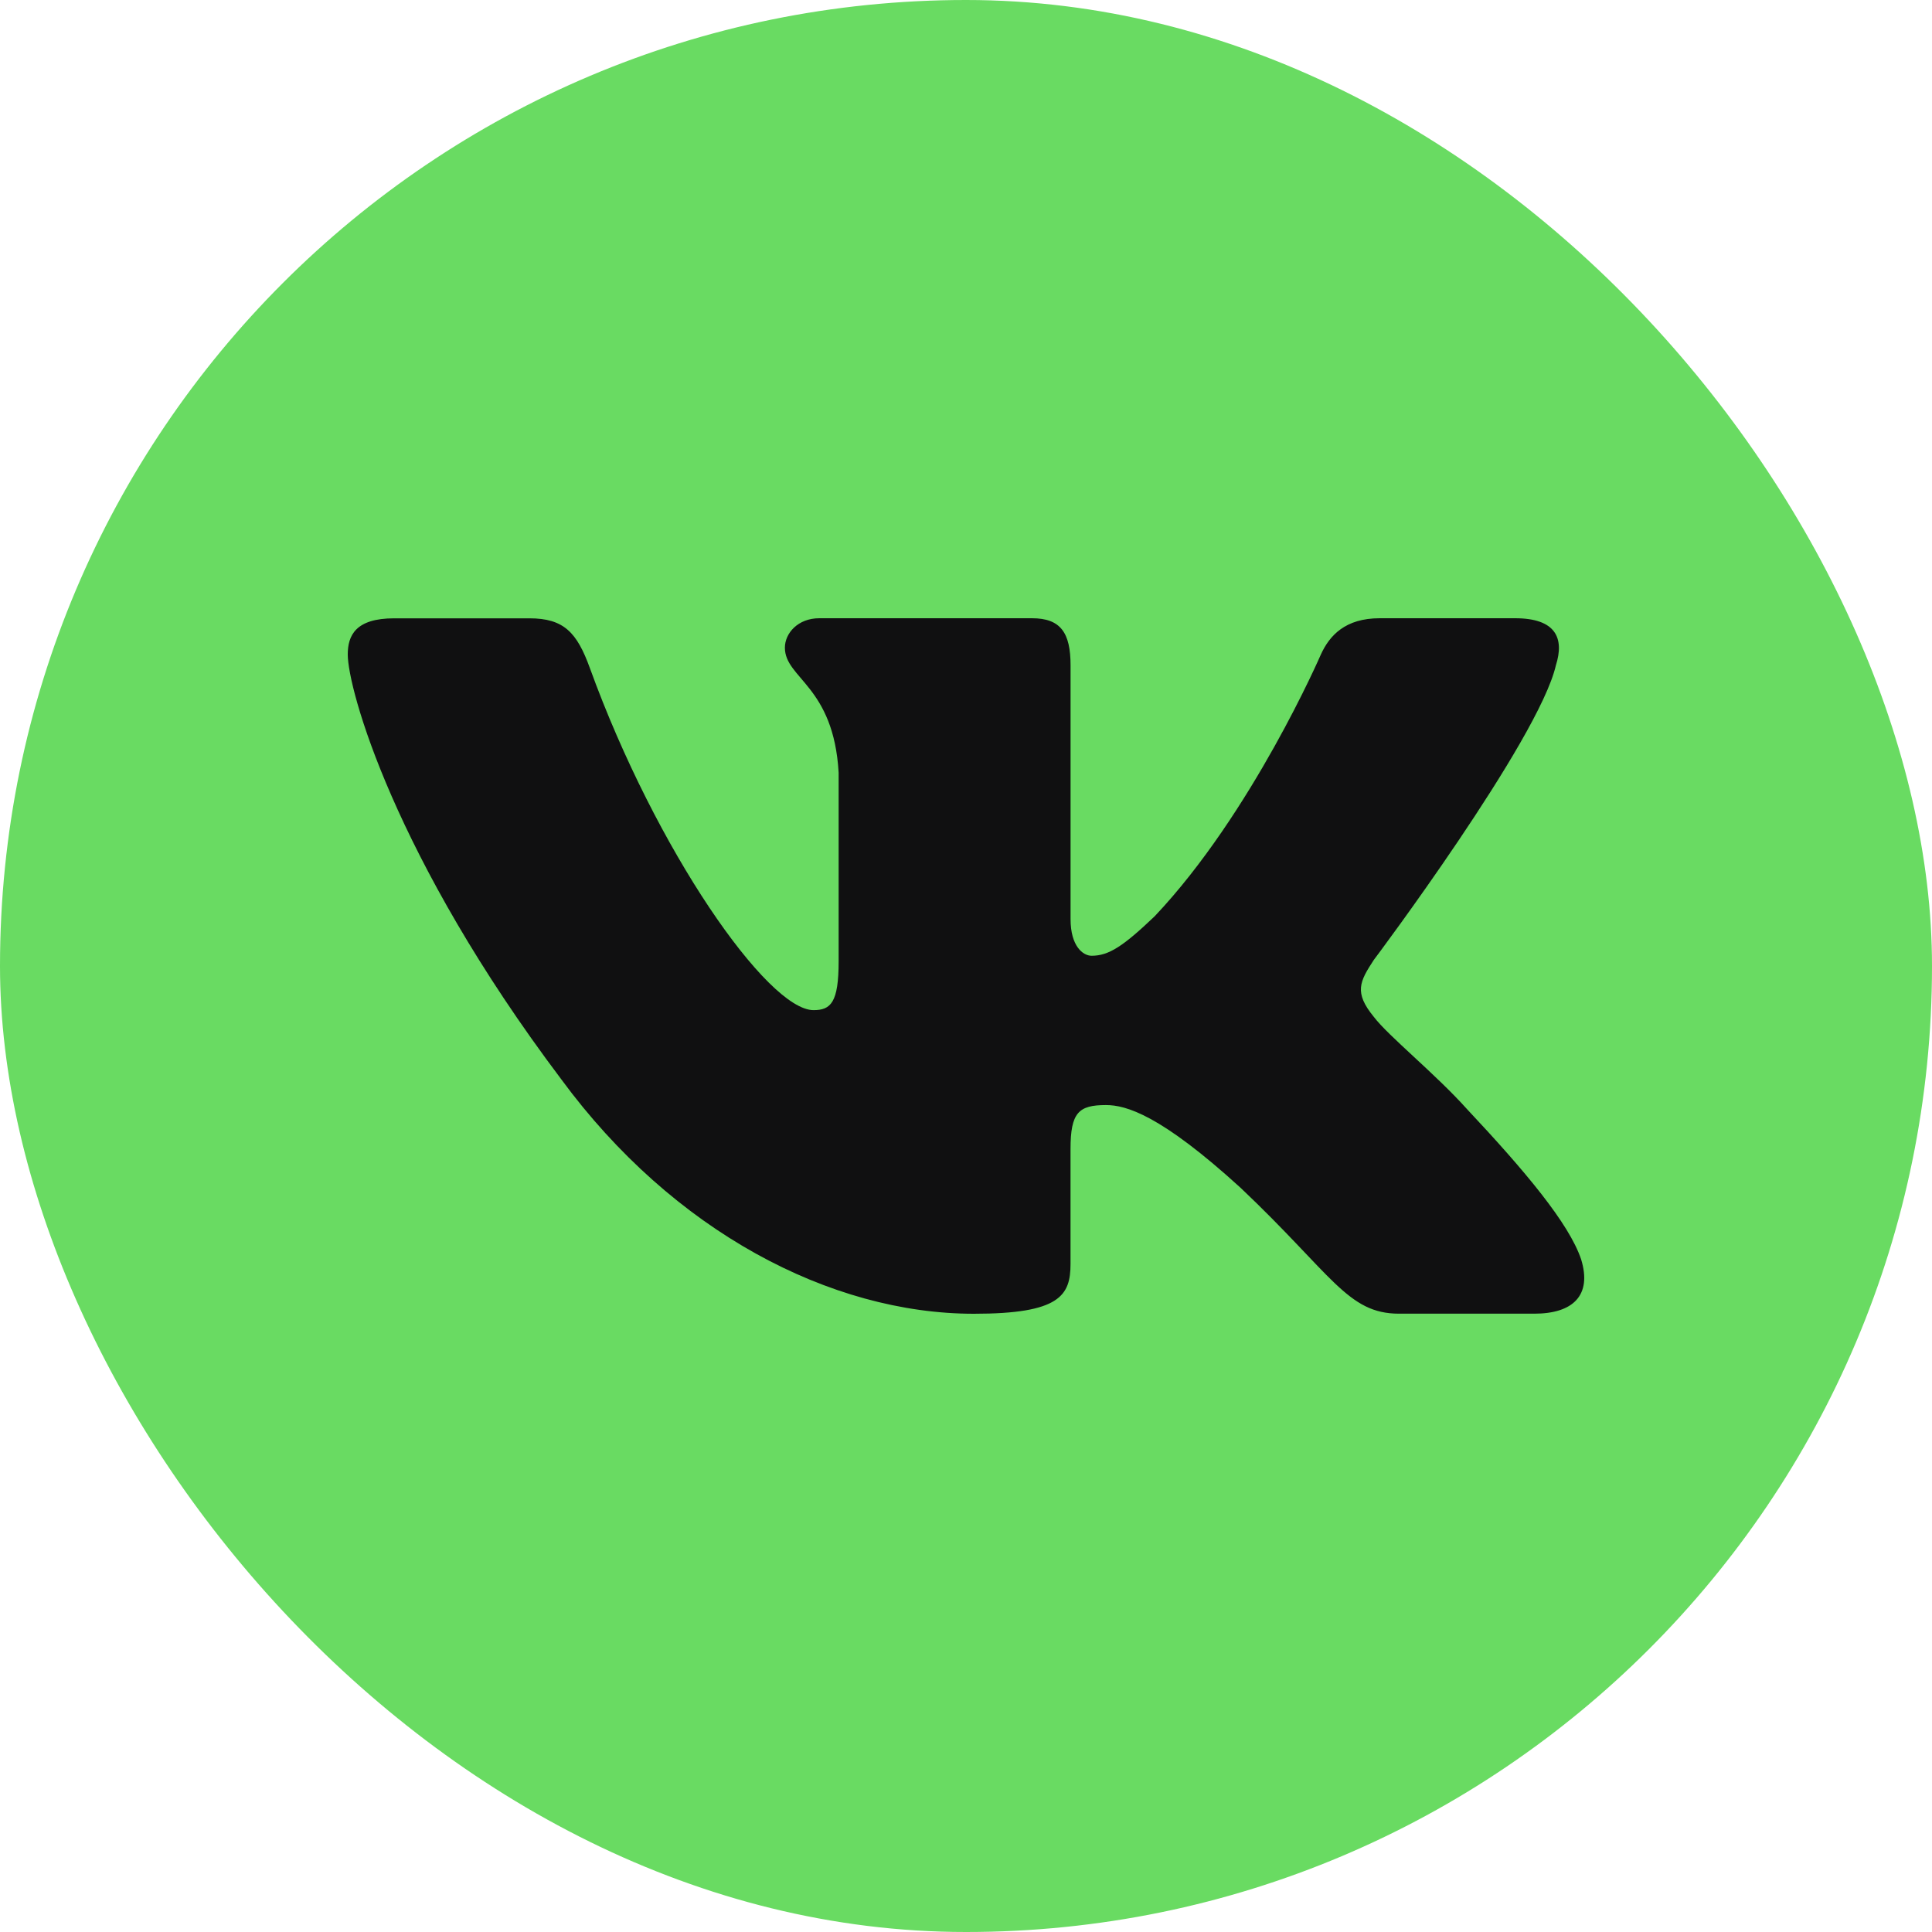
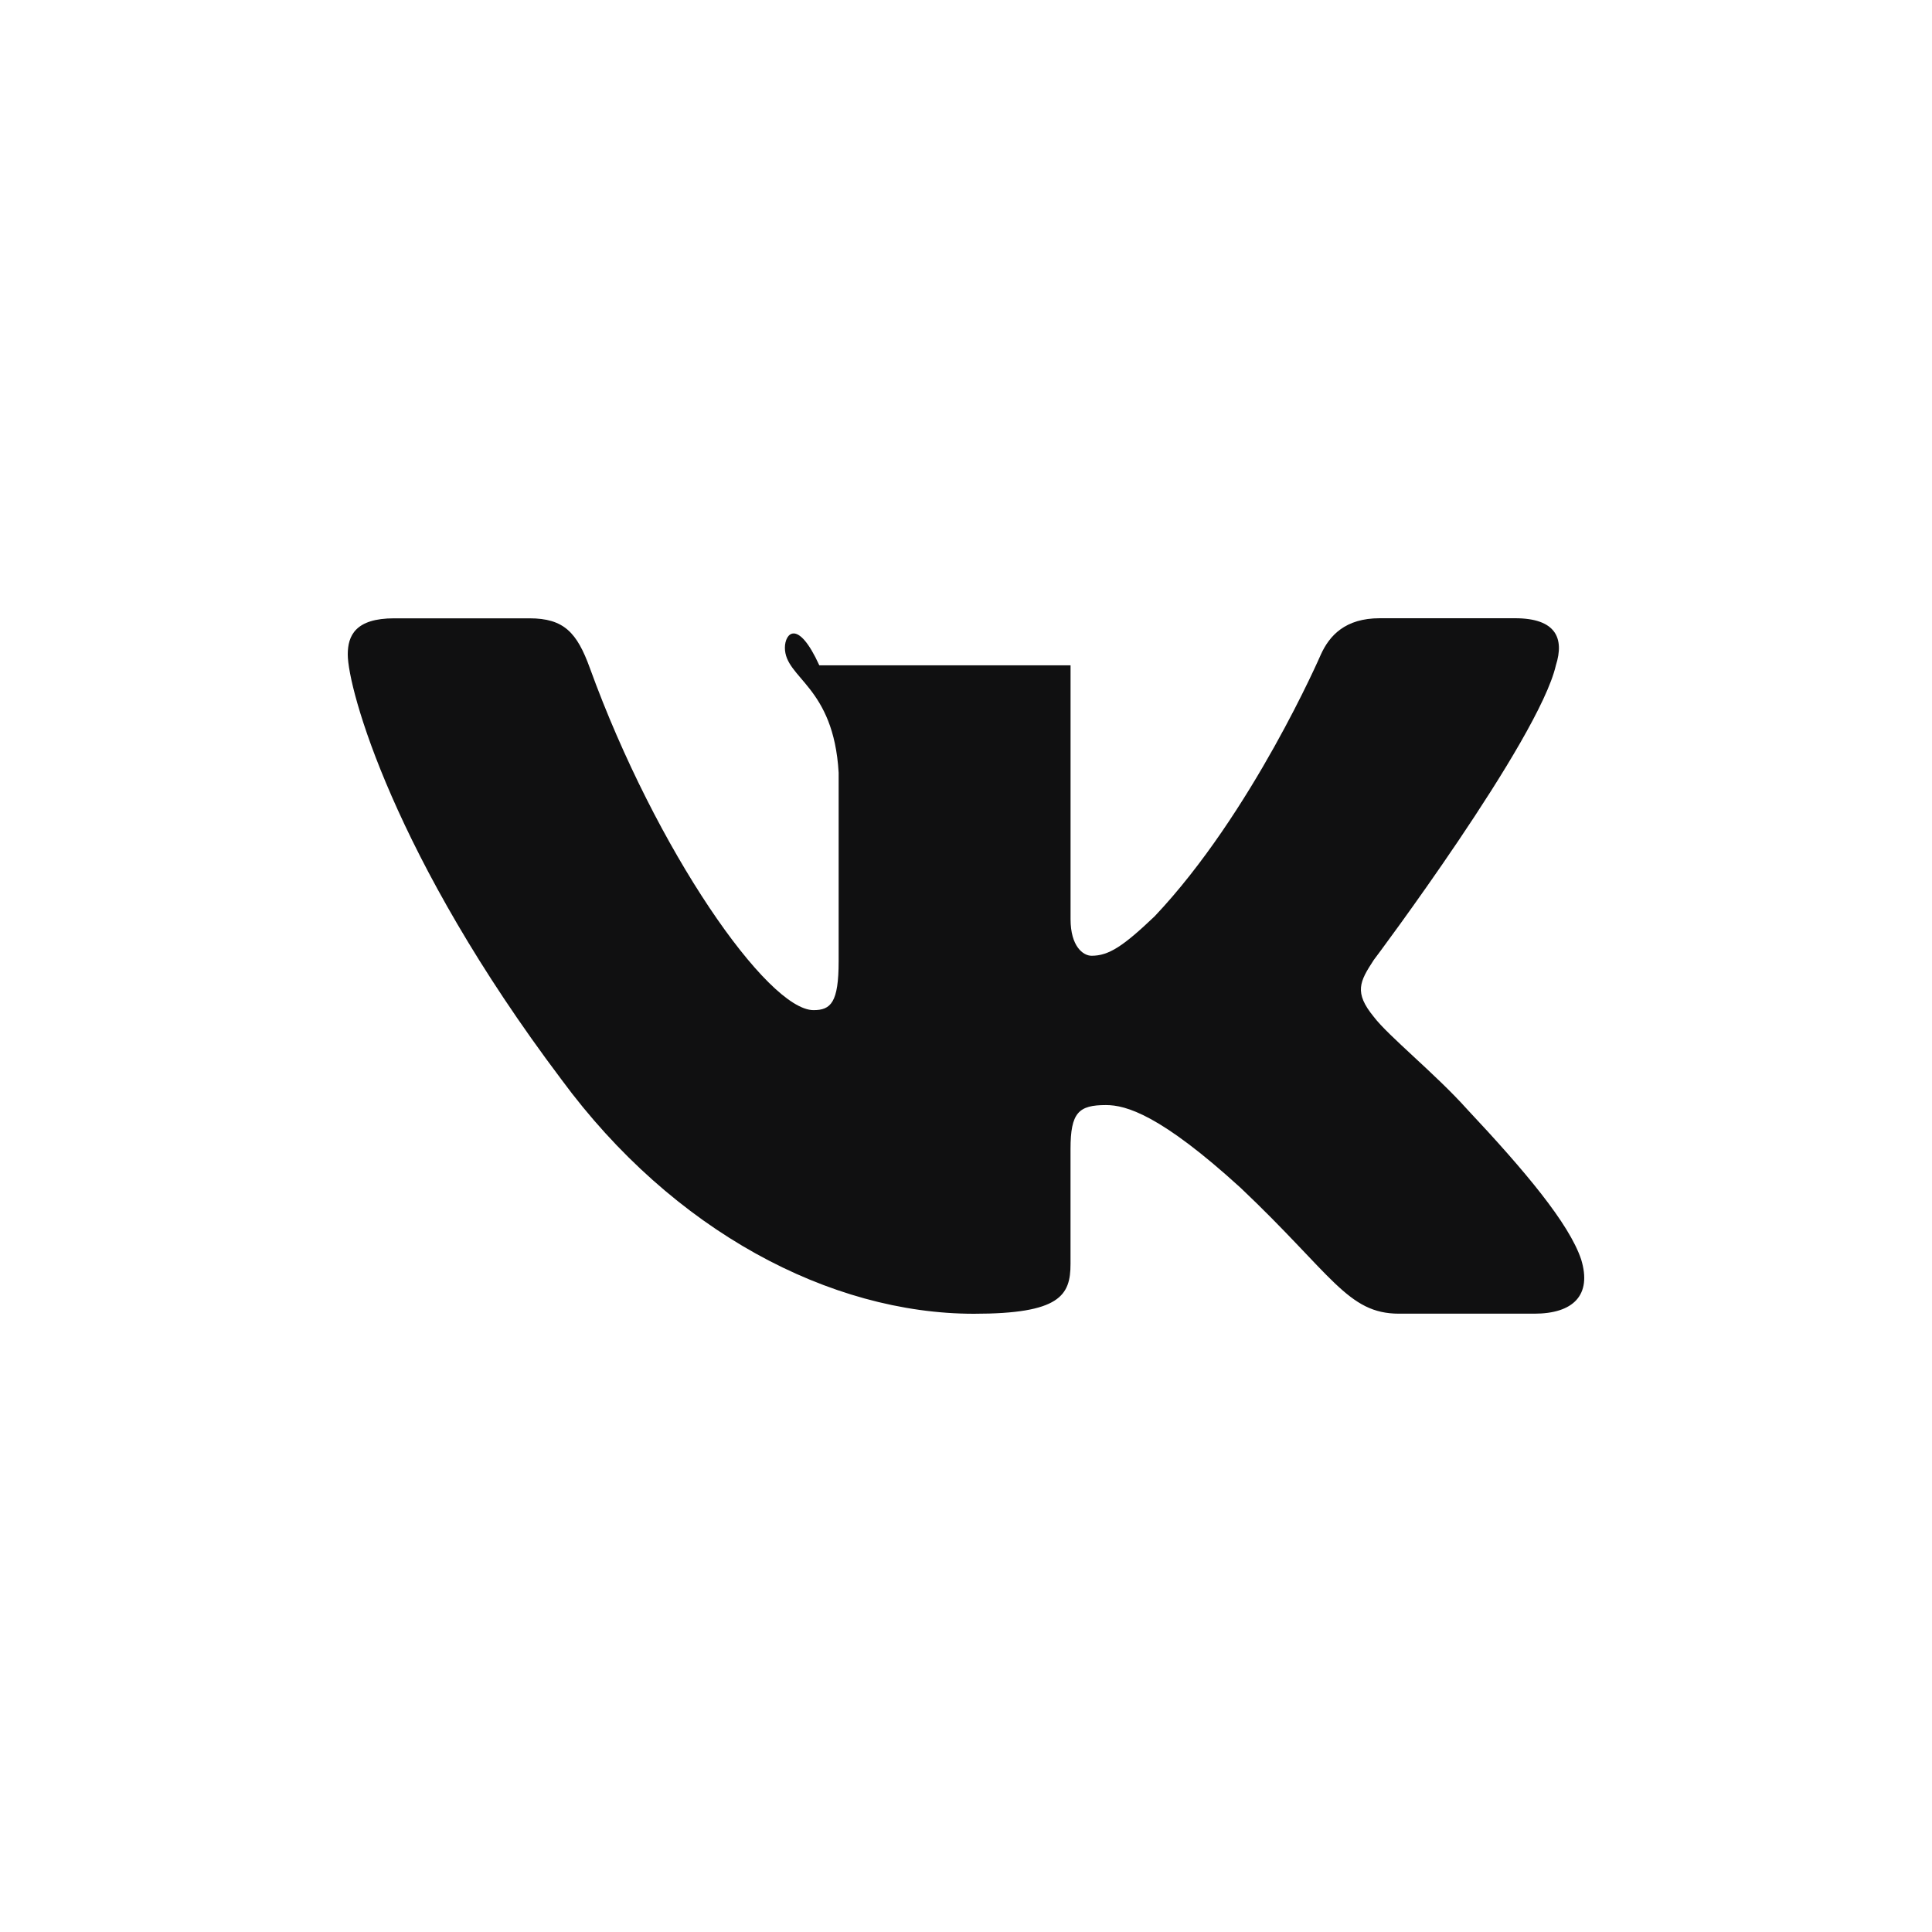
<svg xmlns="http://www.w3.org/2000/svg" width="50" height="50" viewBox="0 0 50 50" fill="none">
-   <rect width="50" height="50" rx="25" fill="#69DB62" />
-   <path d="M40.266 17.219C40.49 16.516 40.266 16 39.209 16H35.707C34.816 16 34.409 16.446 34.185 16.936C34.185 16.936 32.405 21.048 29.881 23.715C29.067 24.49 28.695 24.735 28.251 24.735C28.029 24.735 27.706 24.49 27.706 23.787V17.219C27.706 16.375 27.449 16 26.707 16H21.204C20.648 16 20.313 16.39 20.313 16.762C20.313 17.561 21.574 17.745 21.704 19.996V24.878C21.704 25.947 21.501 26.142 21.054 26.142C19.867 26.142 16.98 22.015 15.266 17.29C14.933 16.372 14.596 16.002 13.701 16.002H10.201C9.2 16.002 9 16.448 9 16.938C9 17.818 10.187 22.173 14.527 27.934C17.421 31.868 21.494 34 25.206 34C27.43 34 27.705 33.527 27.705 32.71V29.737C27.705 28.79 27.917 28.599 28.622 28.599C29.139 28.599 30.03 28.847 32.108 30.742C34.481 32.99 34.873 33.998 36.207 33.998H39.707C40.707 33.998 41.207 33.525 40.919 32.59C40.605 31.66 39.471 30.307 37.967 28.705C37.149 27.792 35.927 26.809 35.555 26.317C35.036 25.684 35.187 25.404 35.555 24.841C35.557 24.843 39.822 19.153 40.266 17.219V17.219Z" fill="#101011" />
+   <path d="M40.266 17.219C40.49 16.516 40.266 16 39.209 16H35.707C34.816 16 34.409 16.446 34.185 16.936C34.185 16.936 32.405 21.048 29.881 23.715C29.067 24.49 28.695 24.735 28.251 24.735C28.029 24.735 27.706 24.49 27.706 23.787V17.219H21.204C20.648 16 20.313 16.39 20.313 16.762C20.313 17.561 21.574 17.745 21.704 19.996V24.878C21.704 25.947 21.501 26.142 21.054 26.142C19.867 26.142 16.98 22.015 15.266 17.29C14.933 16.372 14.596 16.002 13.701 16.002H10.201C9.2 16.002 9 16.448 9 16.938C9 17.818 10.187 22.173 14.527 27.934C17.421 31.868 21.494 34 25.206 34C27.43 34 27.705 33.527 27.705 32.71V29.737C27.705 28.79 27.917 28.599 28.622 28.599C29.139 28.599 30.03 28.847 32.108 30.742C34.481 32.99 34.873 33.998 36.207 33.998H39.707C40.707 33.998 41.207 33.525 40.919 32.59C40.605 31.66 39.471 30.307 37.967 28.705C37.149 27.792 35.927 26.809 35.555 26.317C35.036 25.684 35.187 25.404 35.555 24.841C35.557 24.843 39.822 19.153 40.266 17.219V17.219Z" fill="#101011" />
</svg>